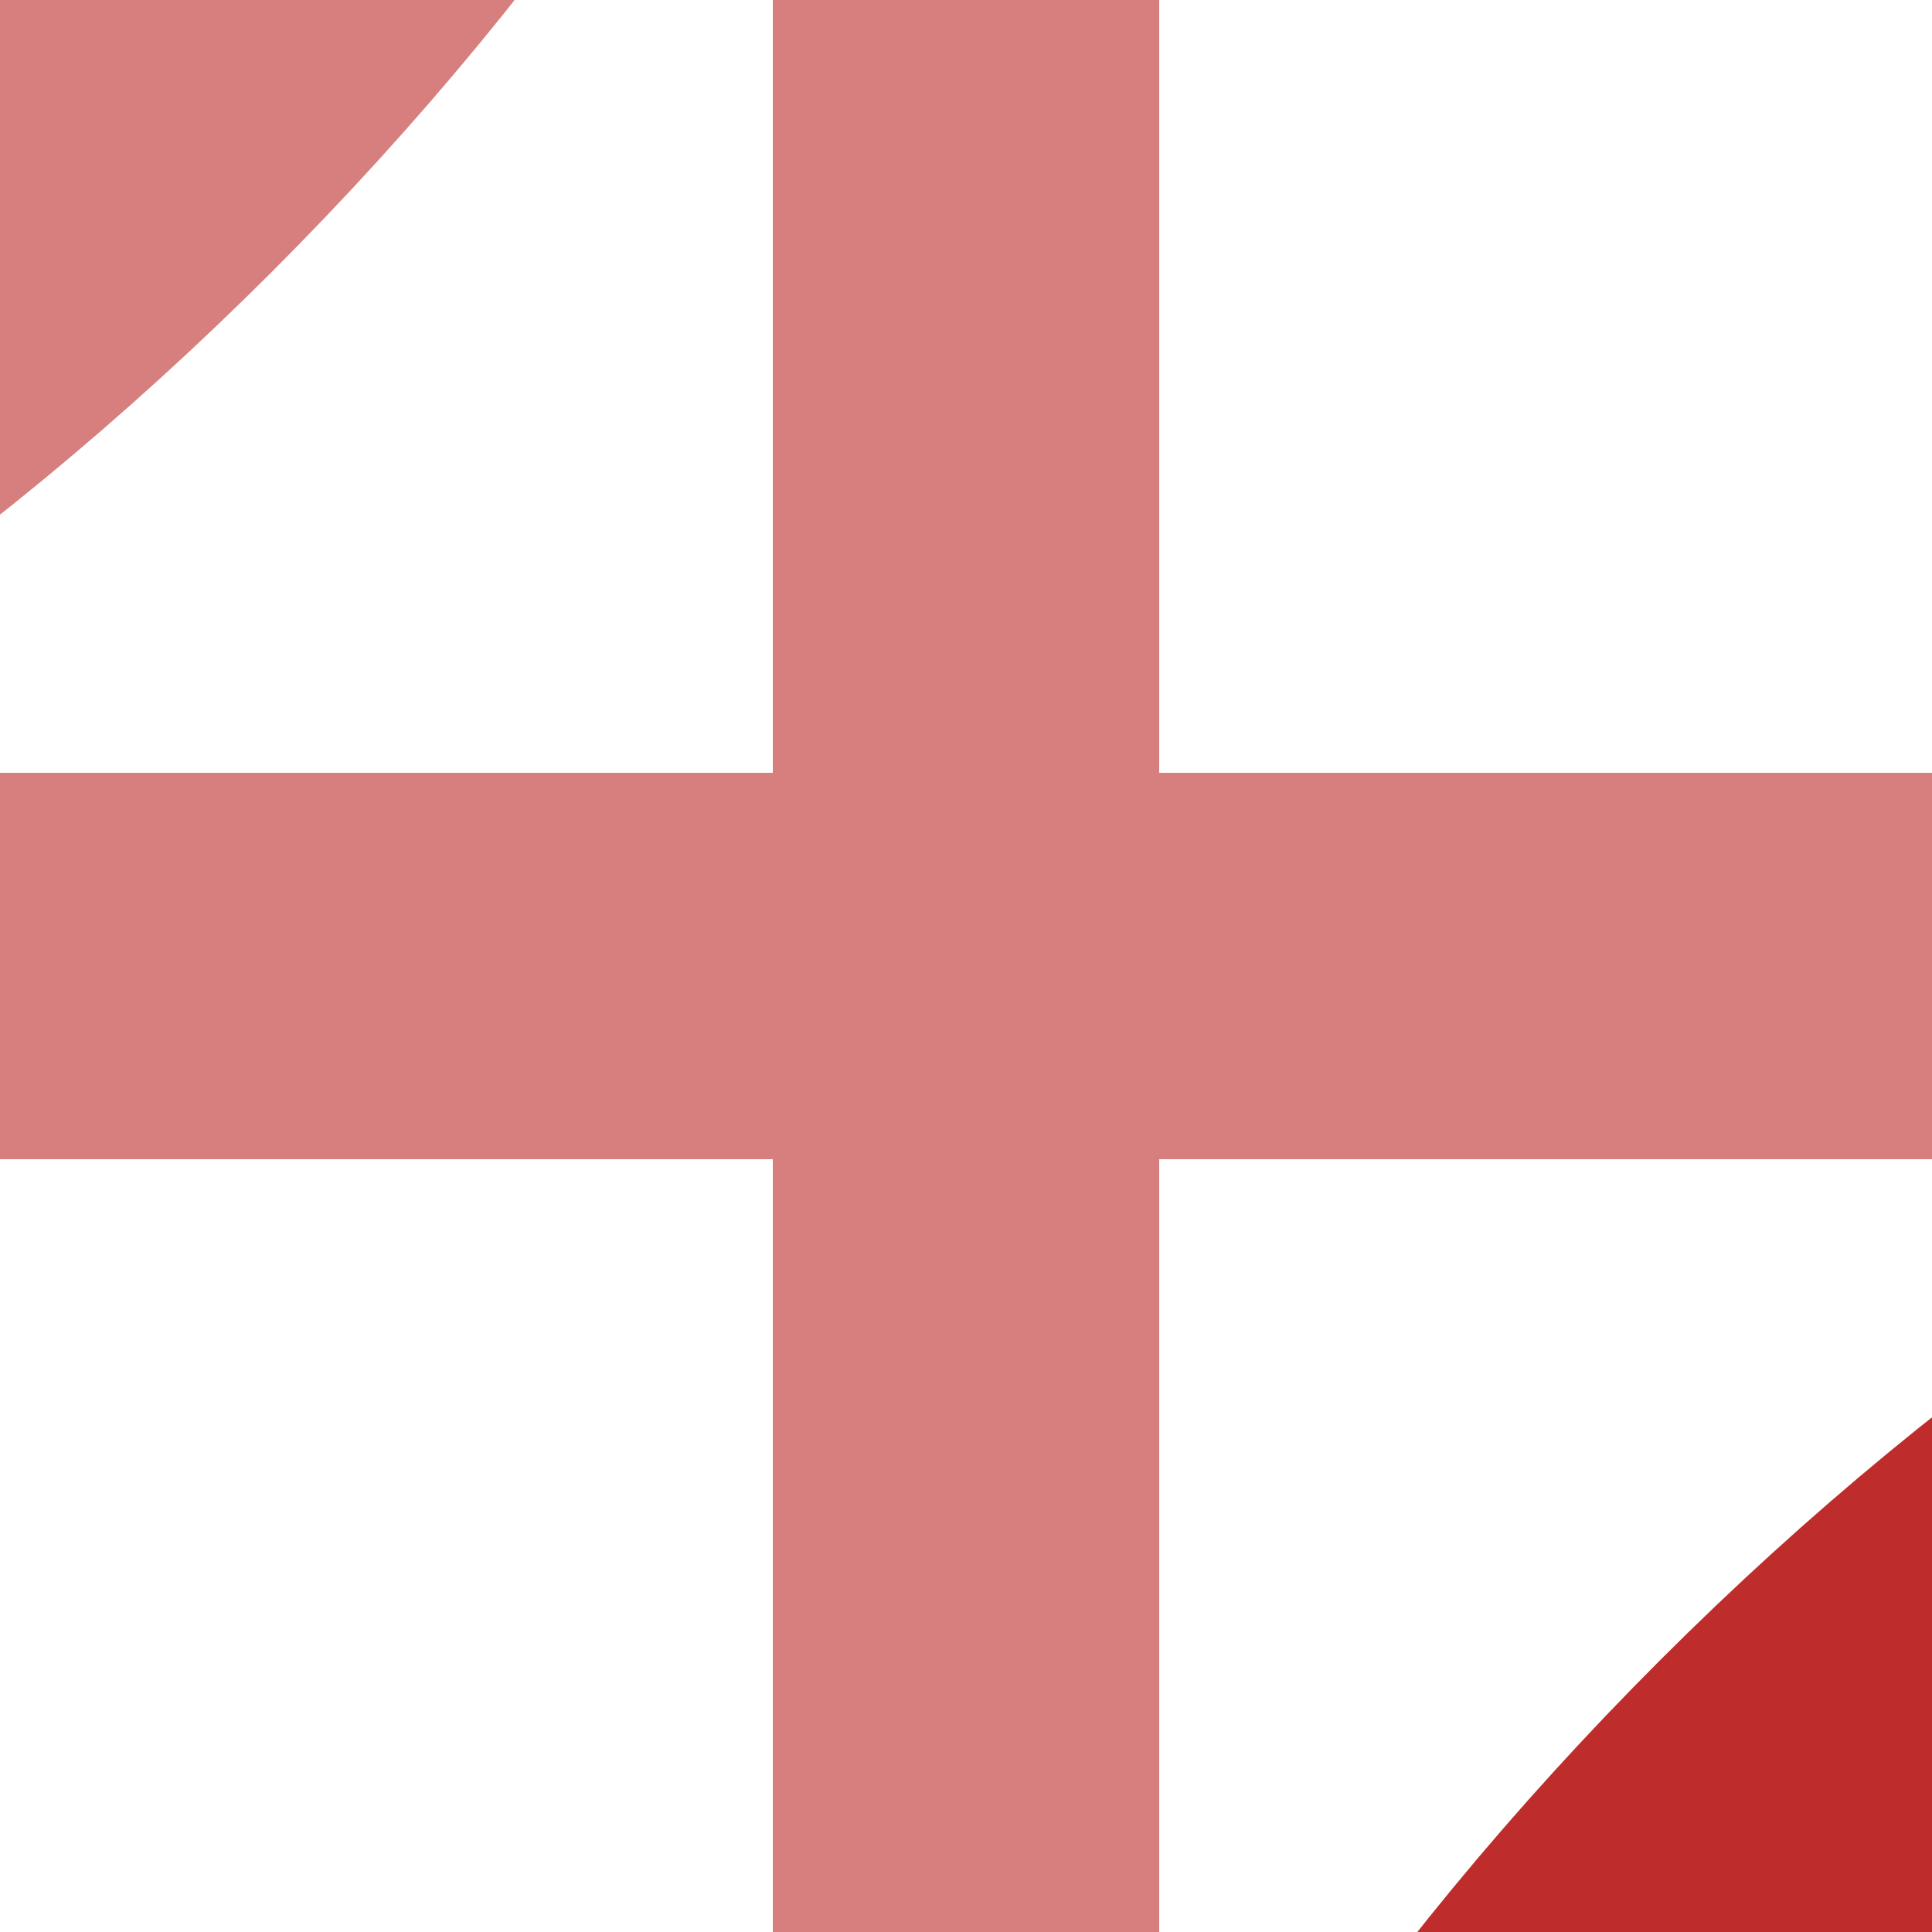
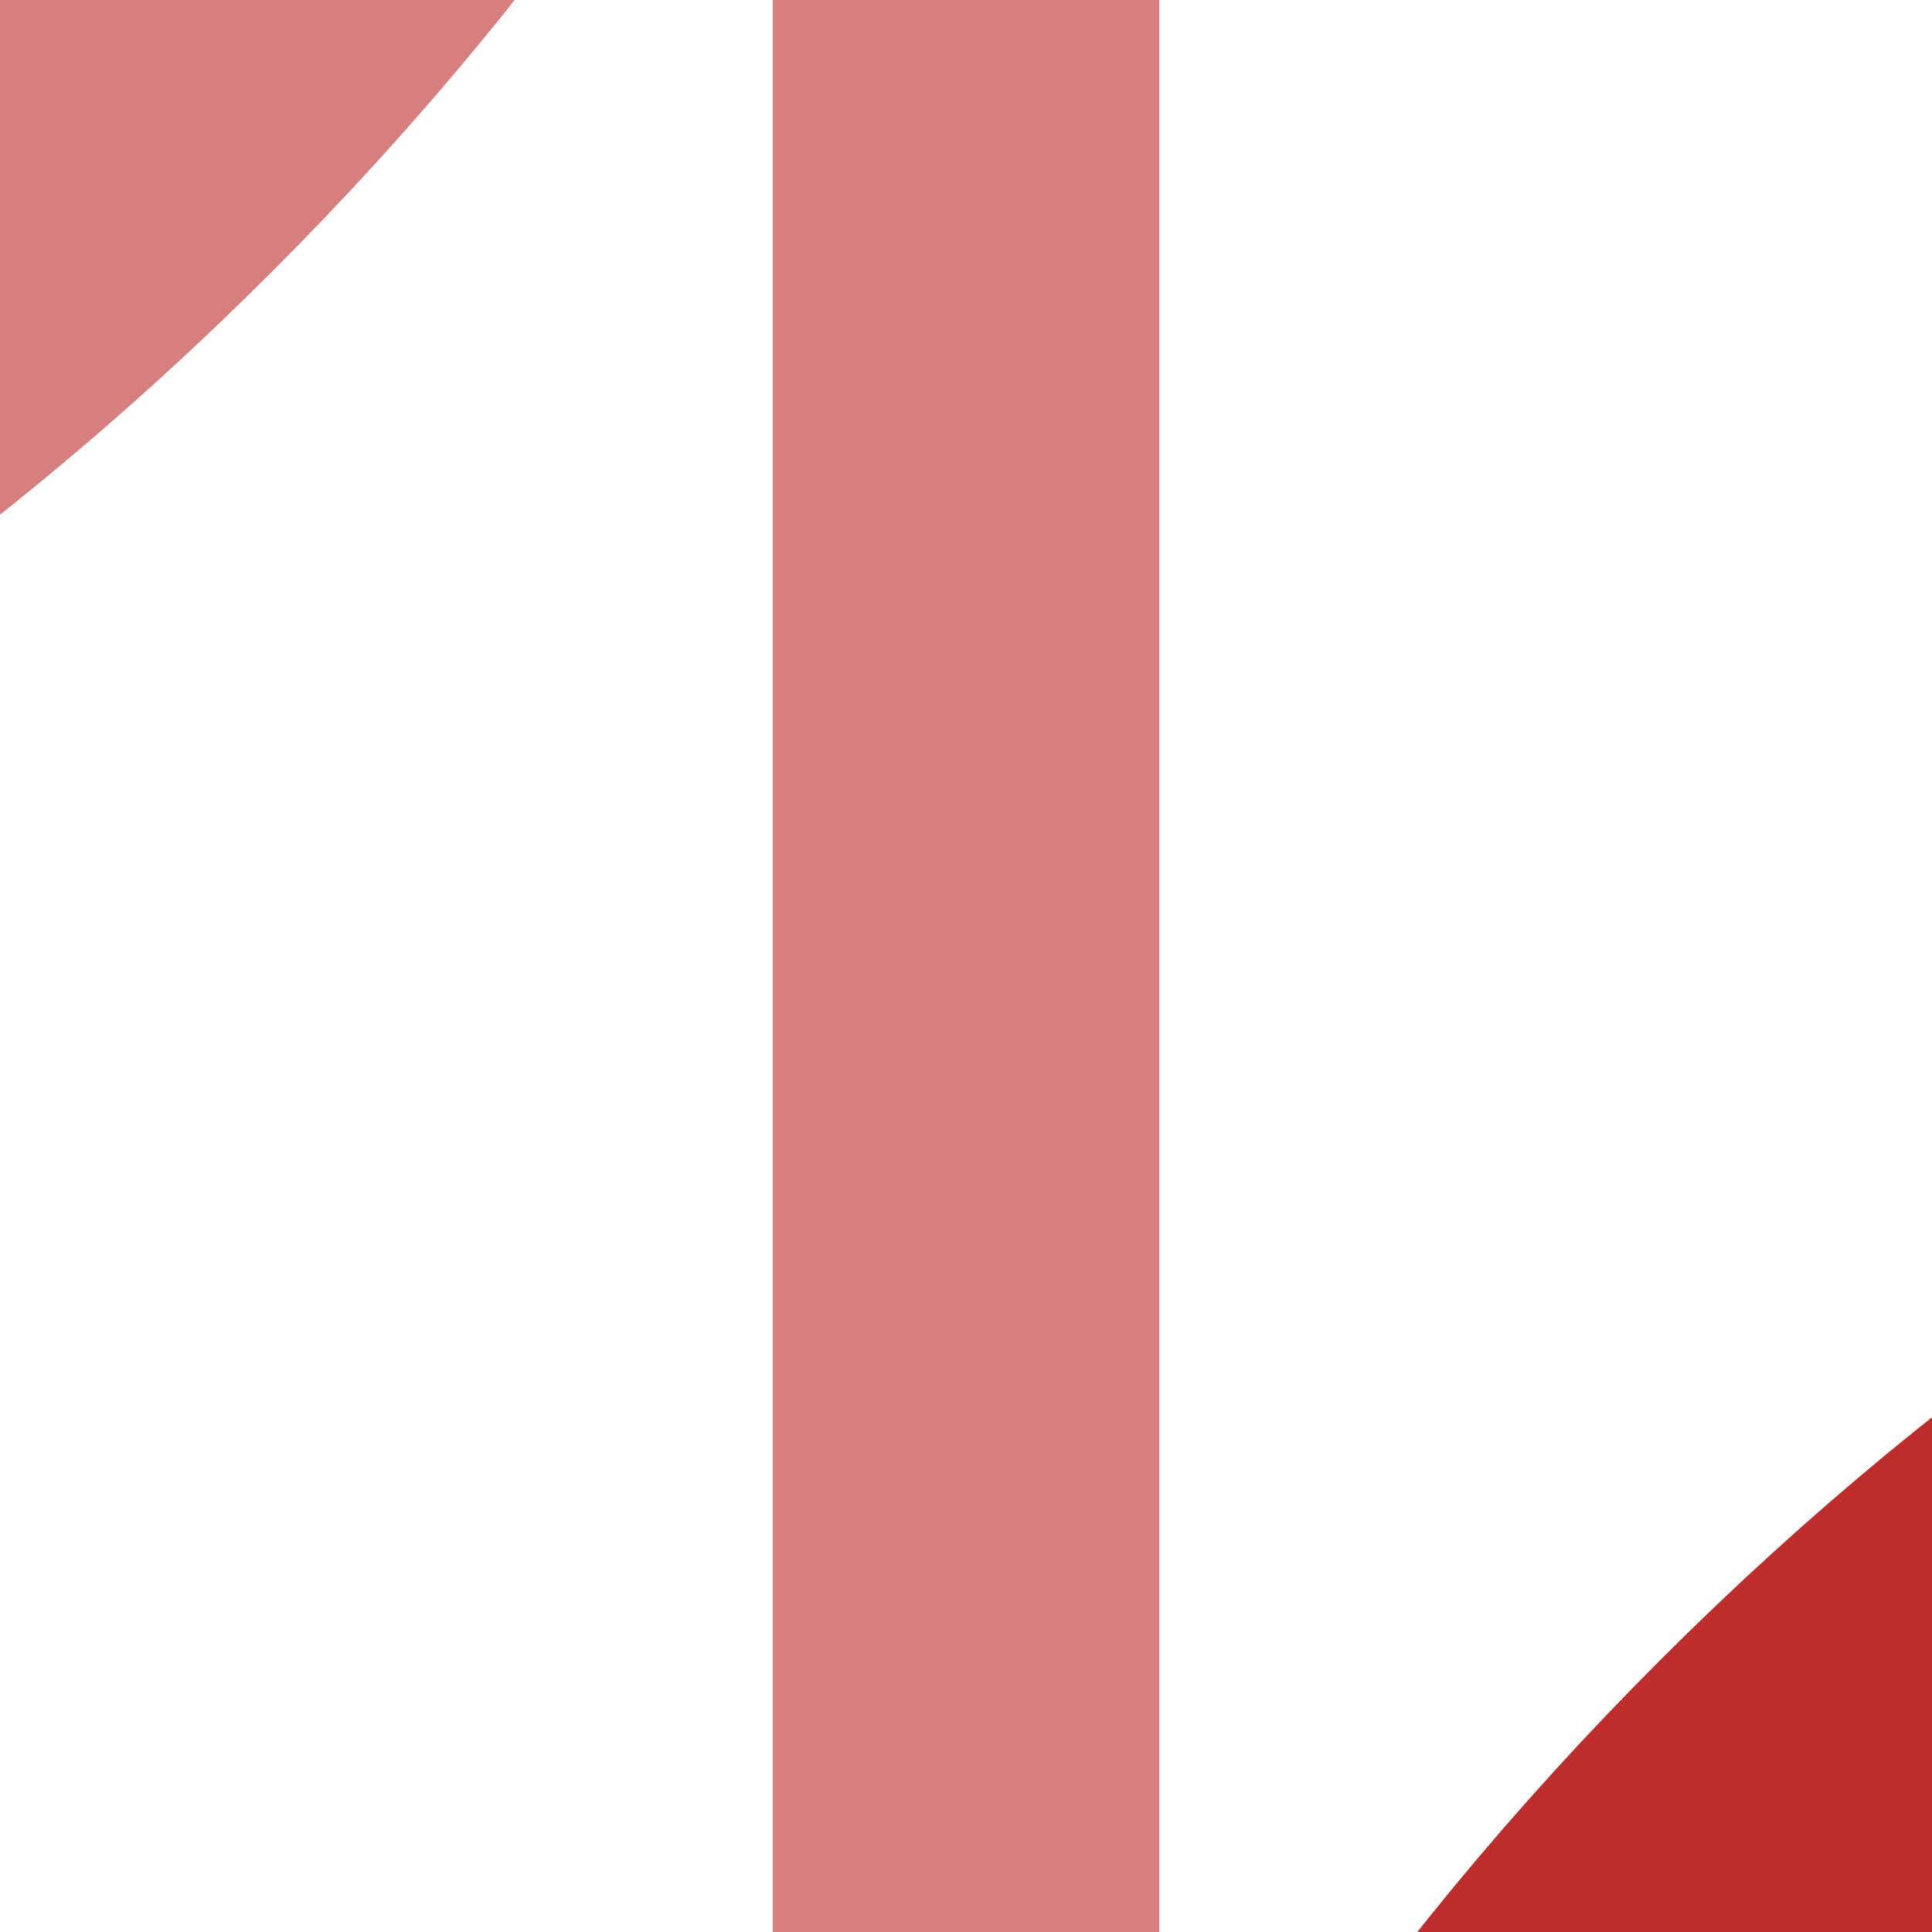
<svg xmlns="http://www.w3.org/2000/svg" width="500" height="500" viewBox="0 0 500 500">
  <title>exkKRZxr+l</title>
  <g style="stroke:#d77f7e;stroke-width:100;fill:none">
    <path id="c2" style="stroke:#be2d2c" d="M 250,1000 Q 250,680 465,465 680,250 1000,250" />
    <path id="c4" d="M 250,-500 Q 250,-180 35,35 -180,250 -500,250" />
    <path id="V" d="M 250,0 V 500" />
-     <path id="H" d="M 0,250 H 500" />
  </g>
</svg>